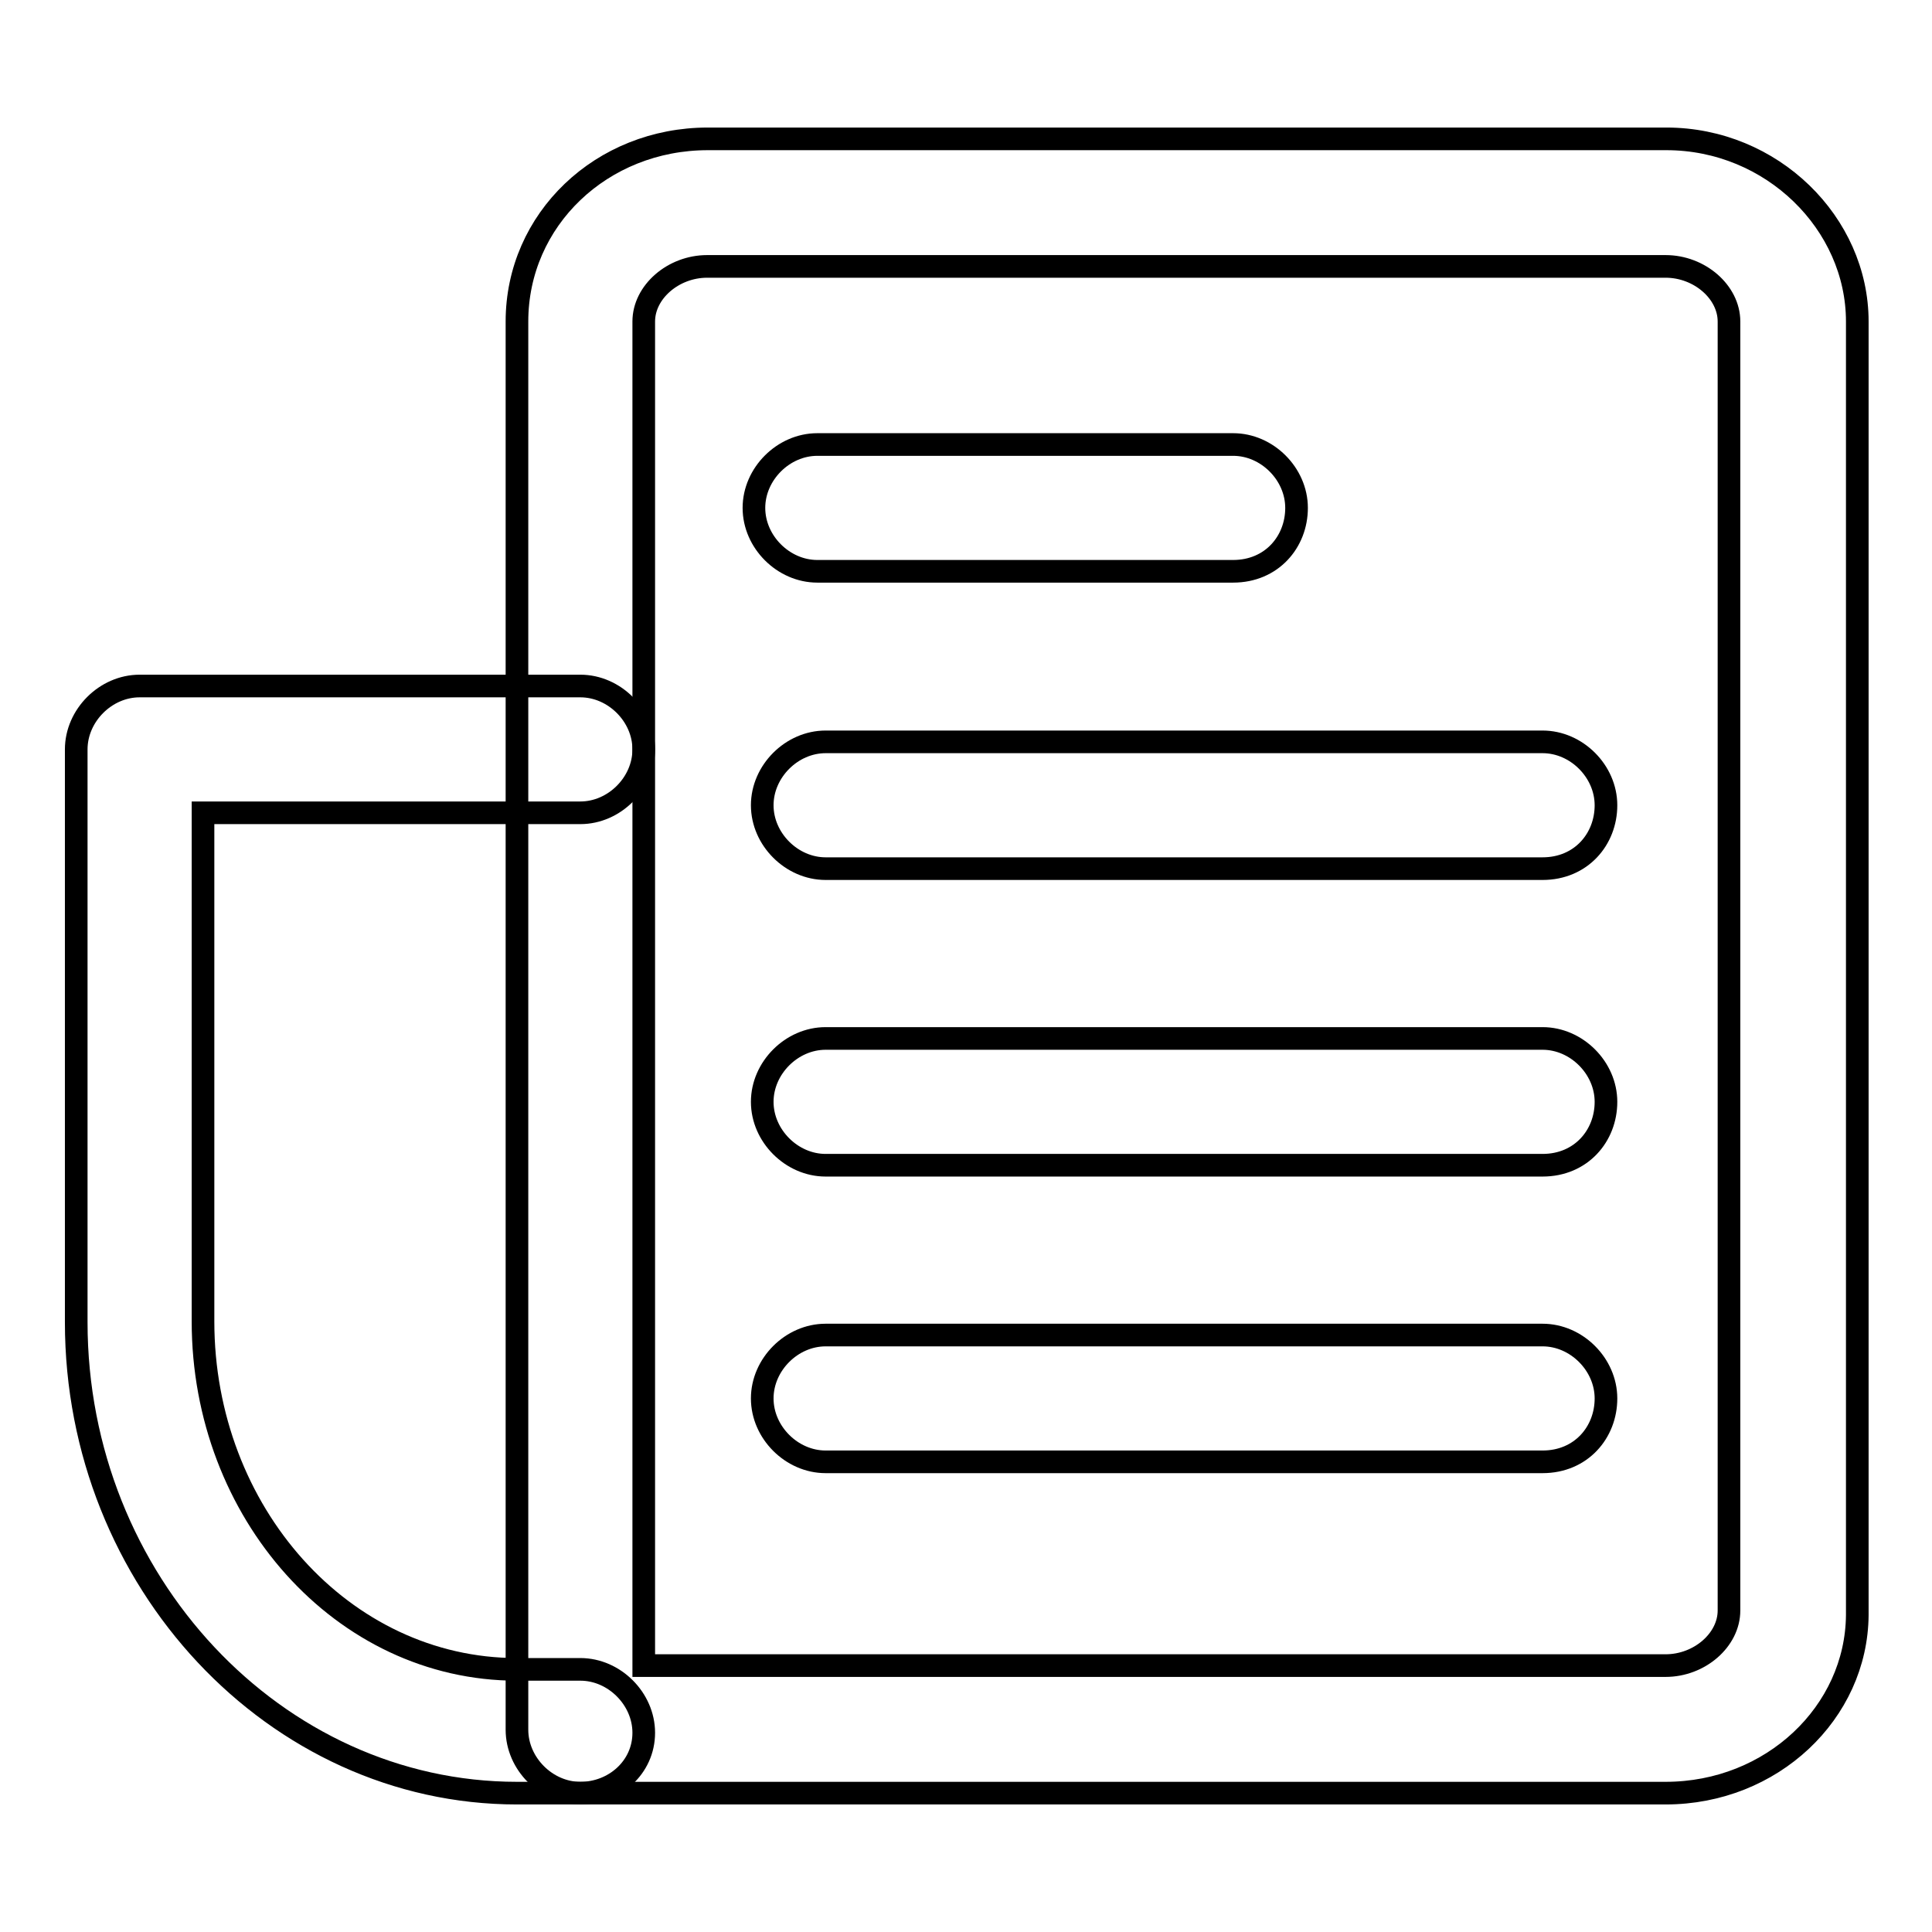
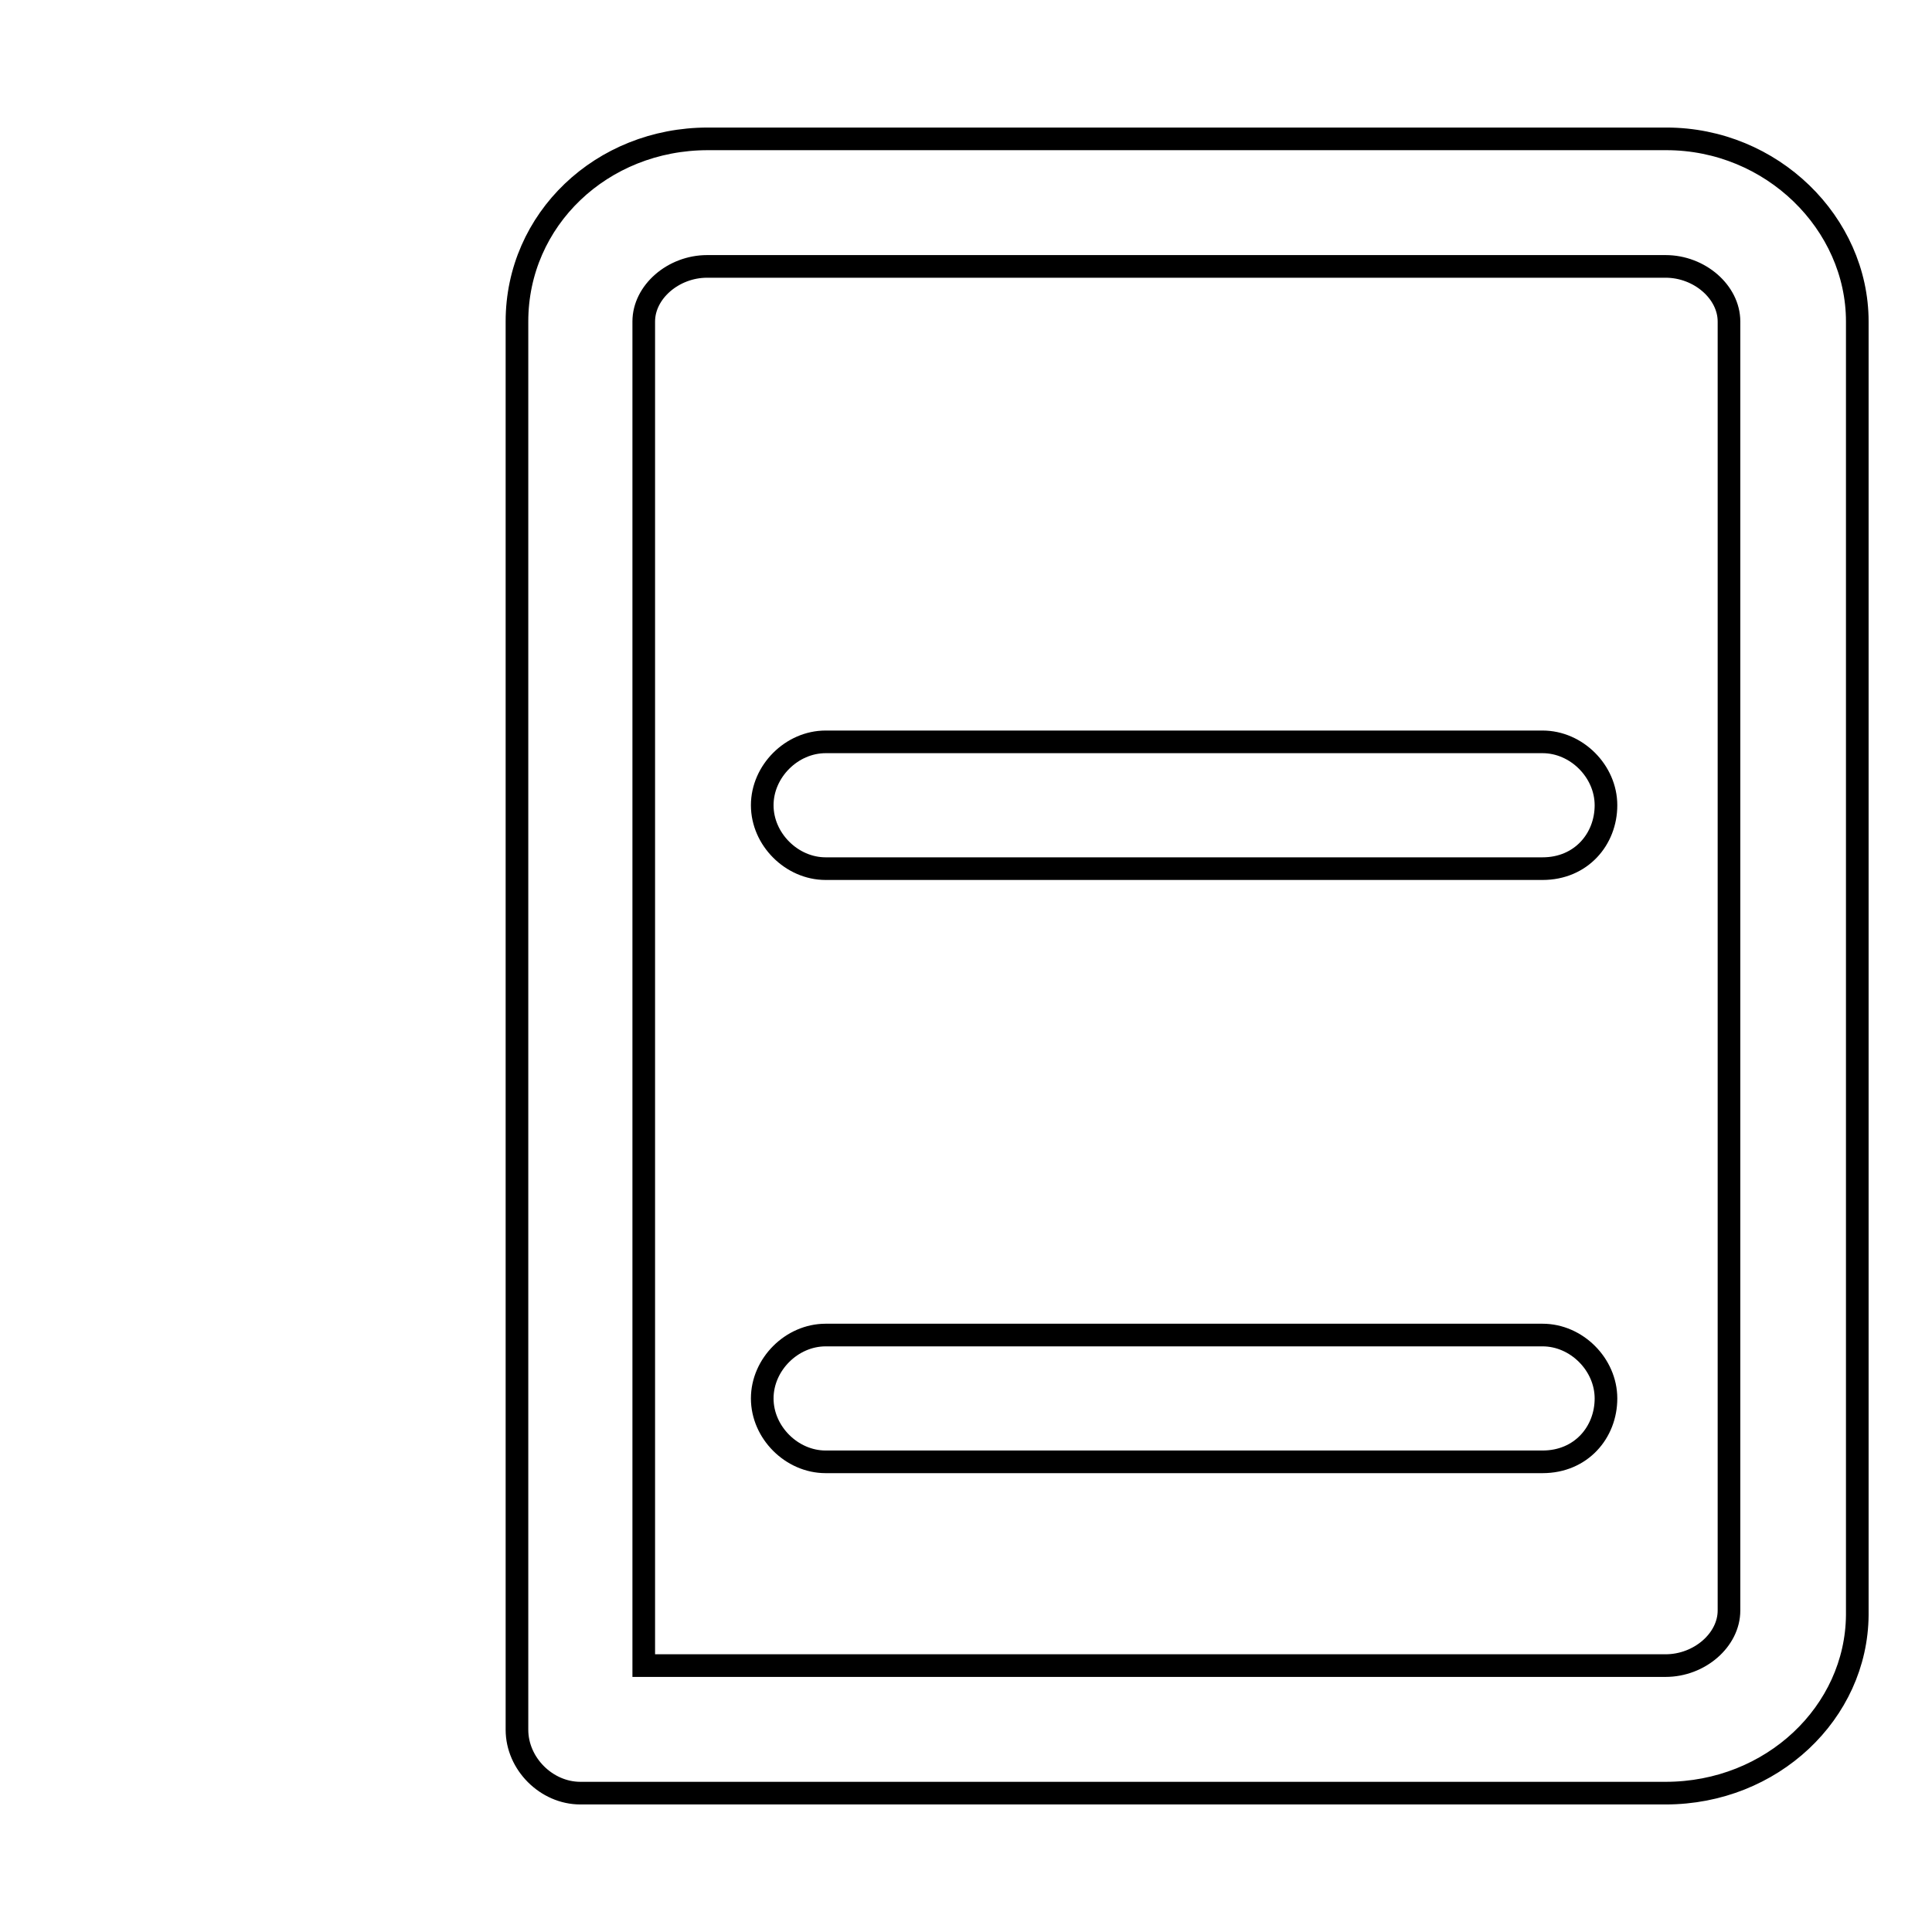
<svg xmlns="http://www.w3.org/2000/svg" version="1.1" x="0px" y="0px" viewBox="0 0 256 256" enable-background="new 0 0 256 256" xml:space="preserve">
  <g>
    <g>
      <path stroke-width="3" fill-opacity="0" stroke="#000000" d="M220.7,237.6H76.9c-4.5,0-8.4-3.9-8.4-8.4V42.6c0-13.5,11.2-24.2,25.3-24.2h127c14,0,25.3,11.2,25.3,24.2V214C246,226.9,234.8,237.6,220.7,237.6z M85.3,220.7h135.4c4.5,0,8.4-3.4,8.4-7.3V42.6c0-3.9-3.9-7.3-8.4-7.3h-127c-4.5,0-8.4,3.4-8.4,7.3V220.7z" />
-       <path stroke-width="3" fill-opacity="0" stroke="#000000" d="M76.9,237.6h-8.4c-32,0-58.4-28.1-58.4-62.4V99.3c0-4.5,3.9-8.4,8.4-8.4h58.4c4.5,0,8.4,3.9,8.4,8.4c0,4.5-3.9,8.4-8.4,8.4h-50v67.4c0,25.3,18.5,46.1,41.6,46.1h8.4c4.5,0,8.4,3.9,8.4,8.4C85.3,234.2,81.4,237.6,76.9,237.6z" />
-       <path stroke-width="3" fill-opacity="0" stroke="#000000" d="M163.4,75.7h-55.1c-4.5,0-8.4-3.9-8.4-8.4c0-4.5,3.9-8.4,8.4-8.4h55.1c4.5,0,8.4,3.9,8.4,8.4C171.8,71.8,168.5,75.7,163.4,75.7z" />
      <path stroke-width="3" fill-opacity="0" stroke="#000000" d="M204.4,115.1h-95c-4.5,0-8.4-3.9-8.4-8.4s3.9-8.4,8.4-8.4h95c4.5,0,8.4,3.9,8.4,8.4S209.5,115.1,204.4,115.1z" />
-       <path stroke-width="3" fill-opacity="0" stroke="#000000" d="M204.4,154.4h-95c-4.5,0-8.4-3.9-8.4-8.4c0-4.5,3.9-8.4,8.4-8.4h95c4.5,0,8.4,3.9,8.4,8.4C212.8,150.5,209.5,154.4,204.4,154.4z" />
      <path stroke-width="3" fill-opacity="0" stroke="#000000" d="M204.4,193.7h-95c-4.5,0-8.4-3.9-8.4-8.4c0-4.5,3.9-8.4,8.4-8.4h95c4.5,0,8.4,3.9,8.4,8.4C212.8,189.8,209.5,193.7,204.4,193.7z" />
    </g>
  </g>
</svg>